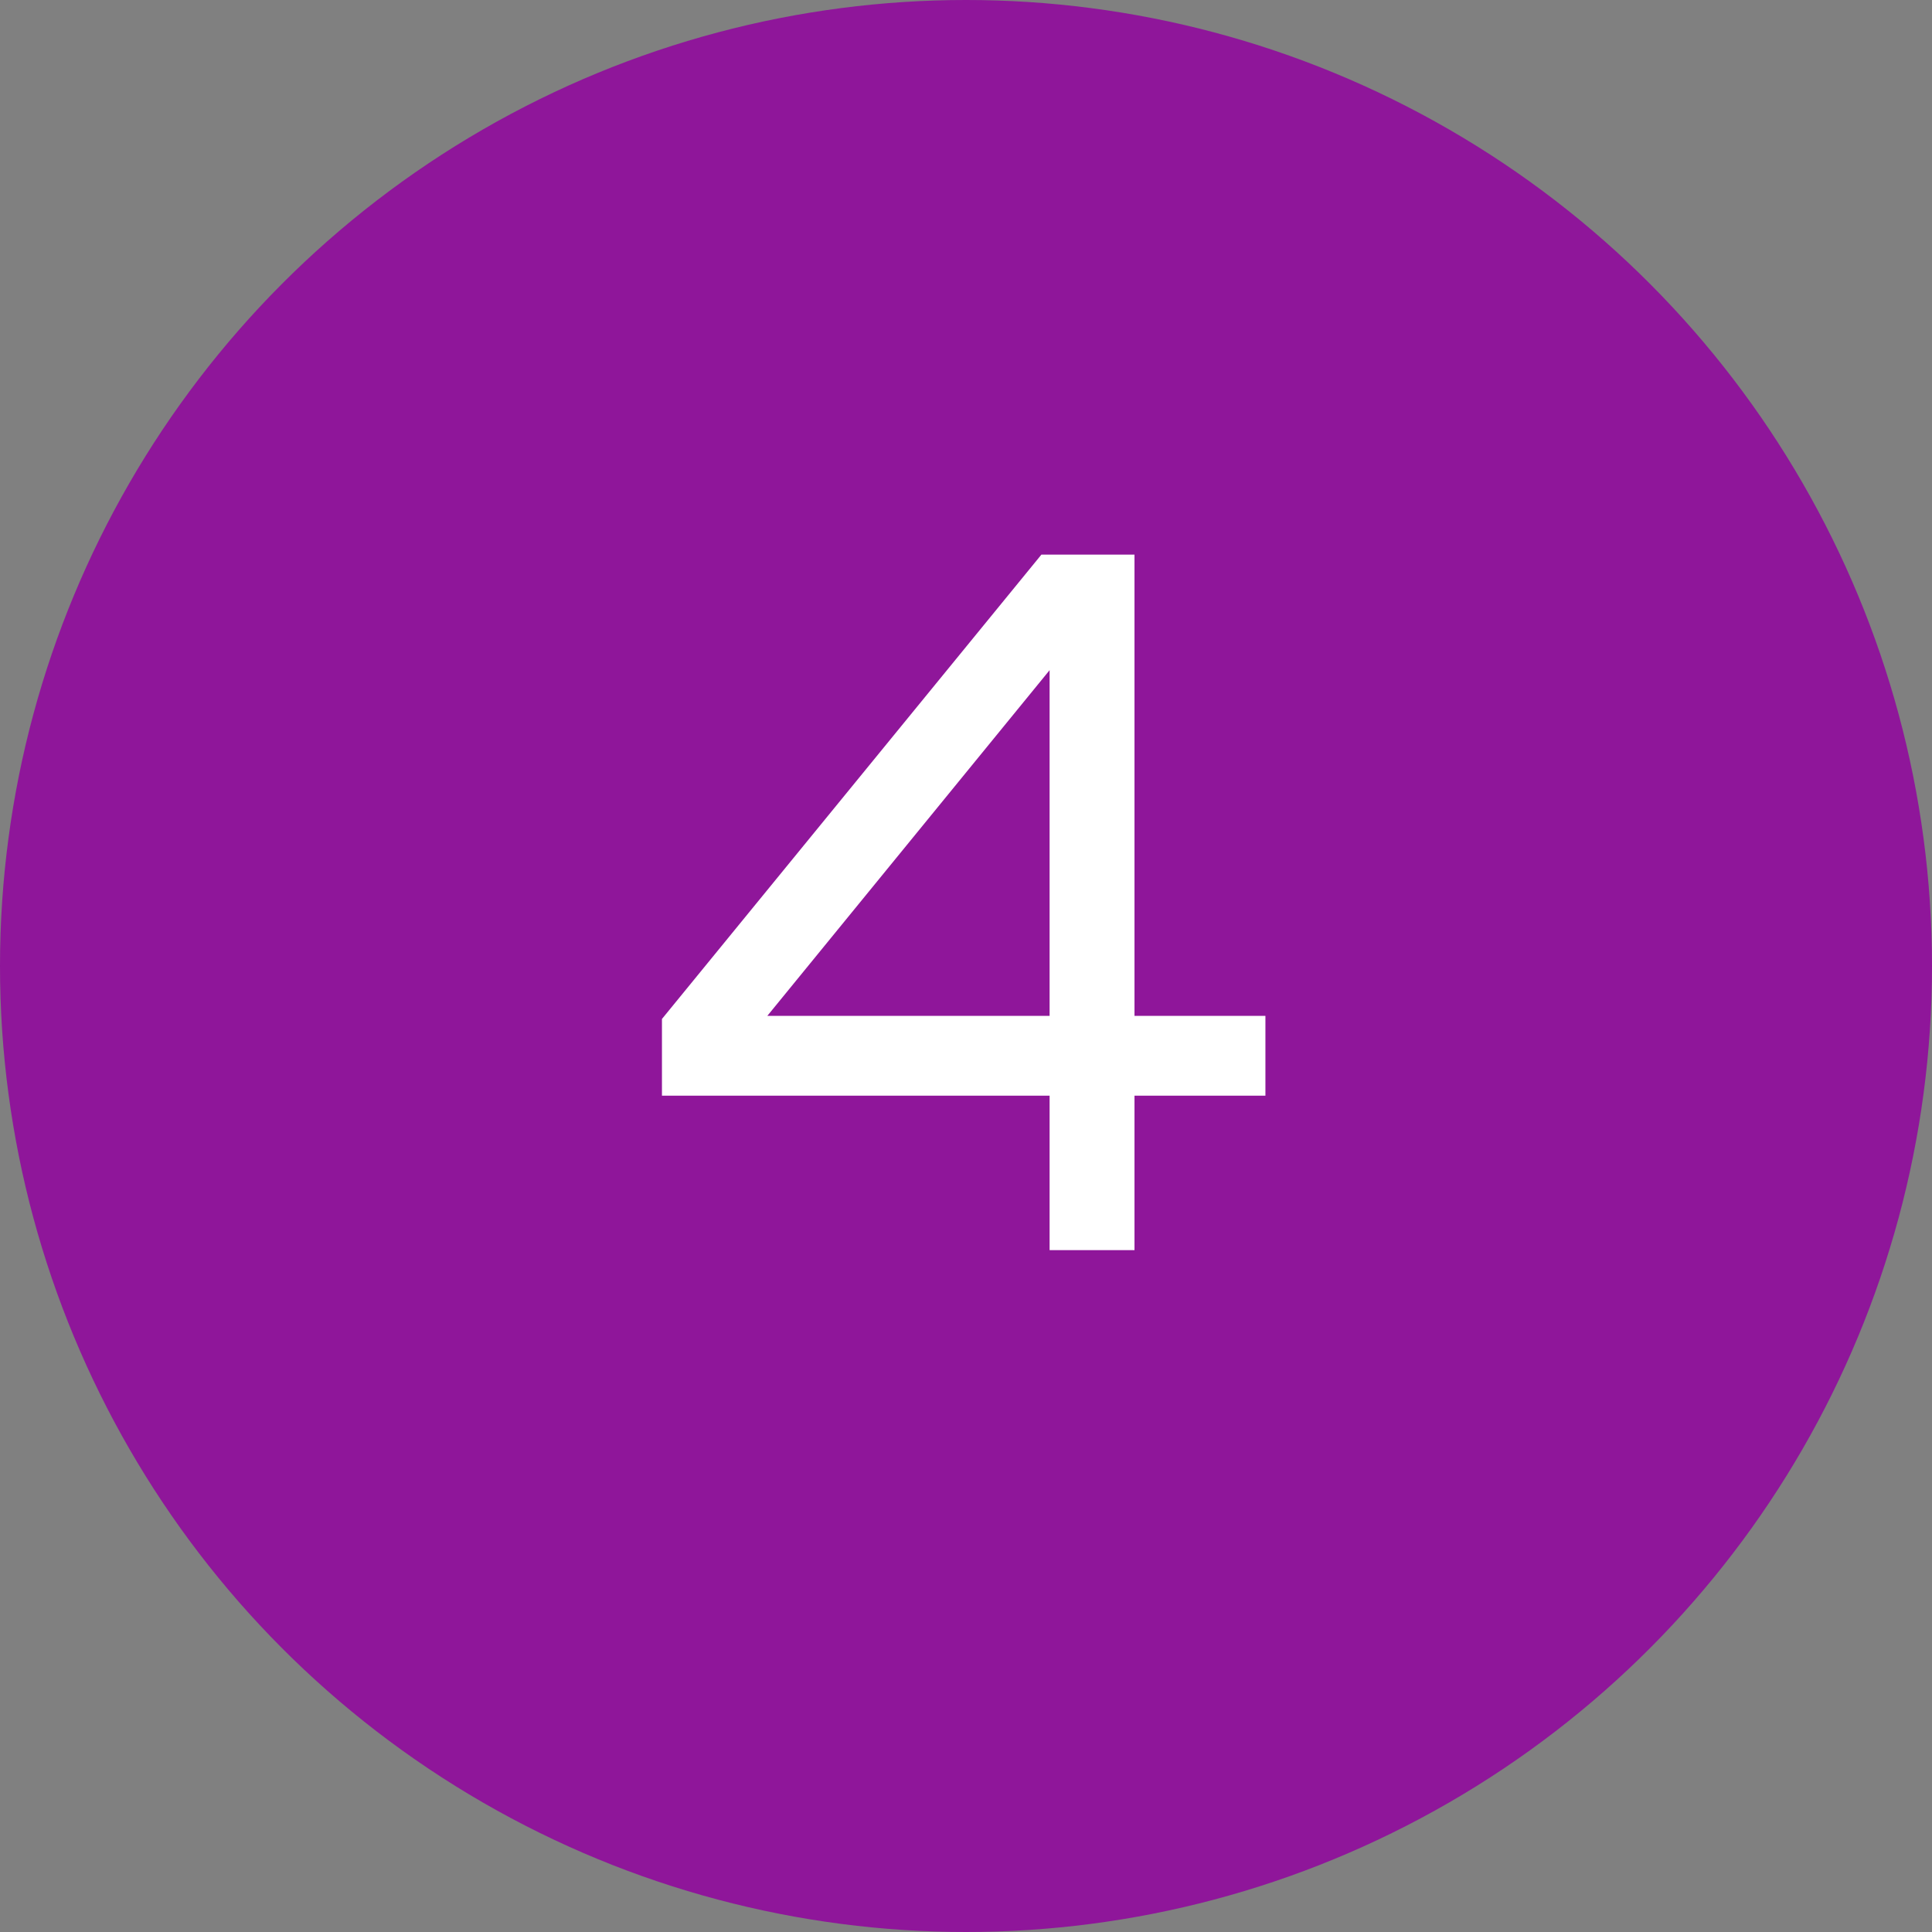
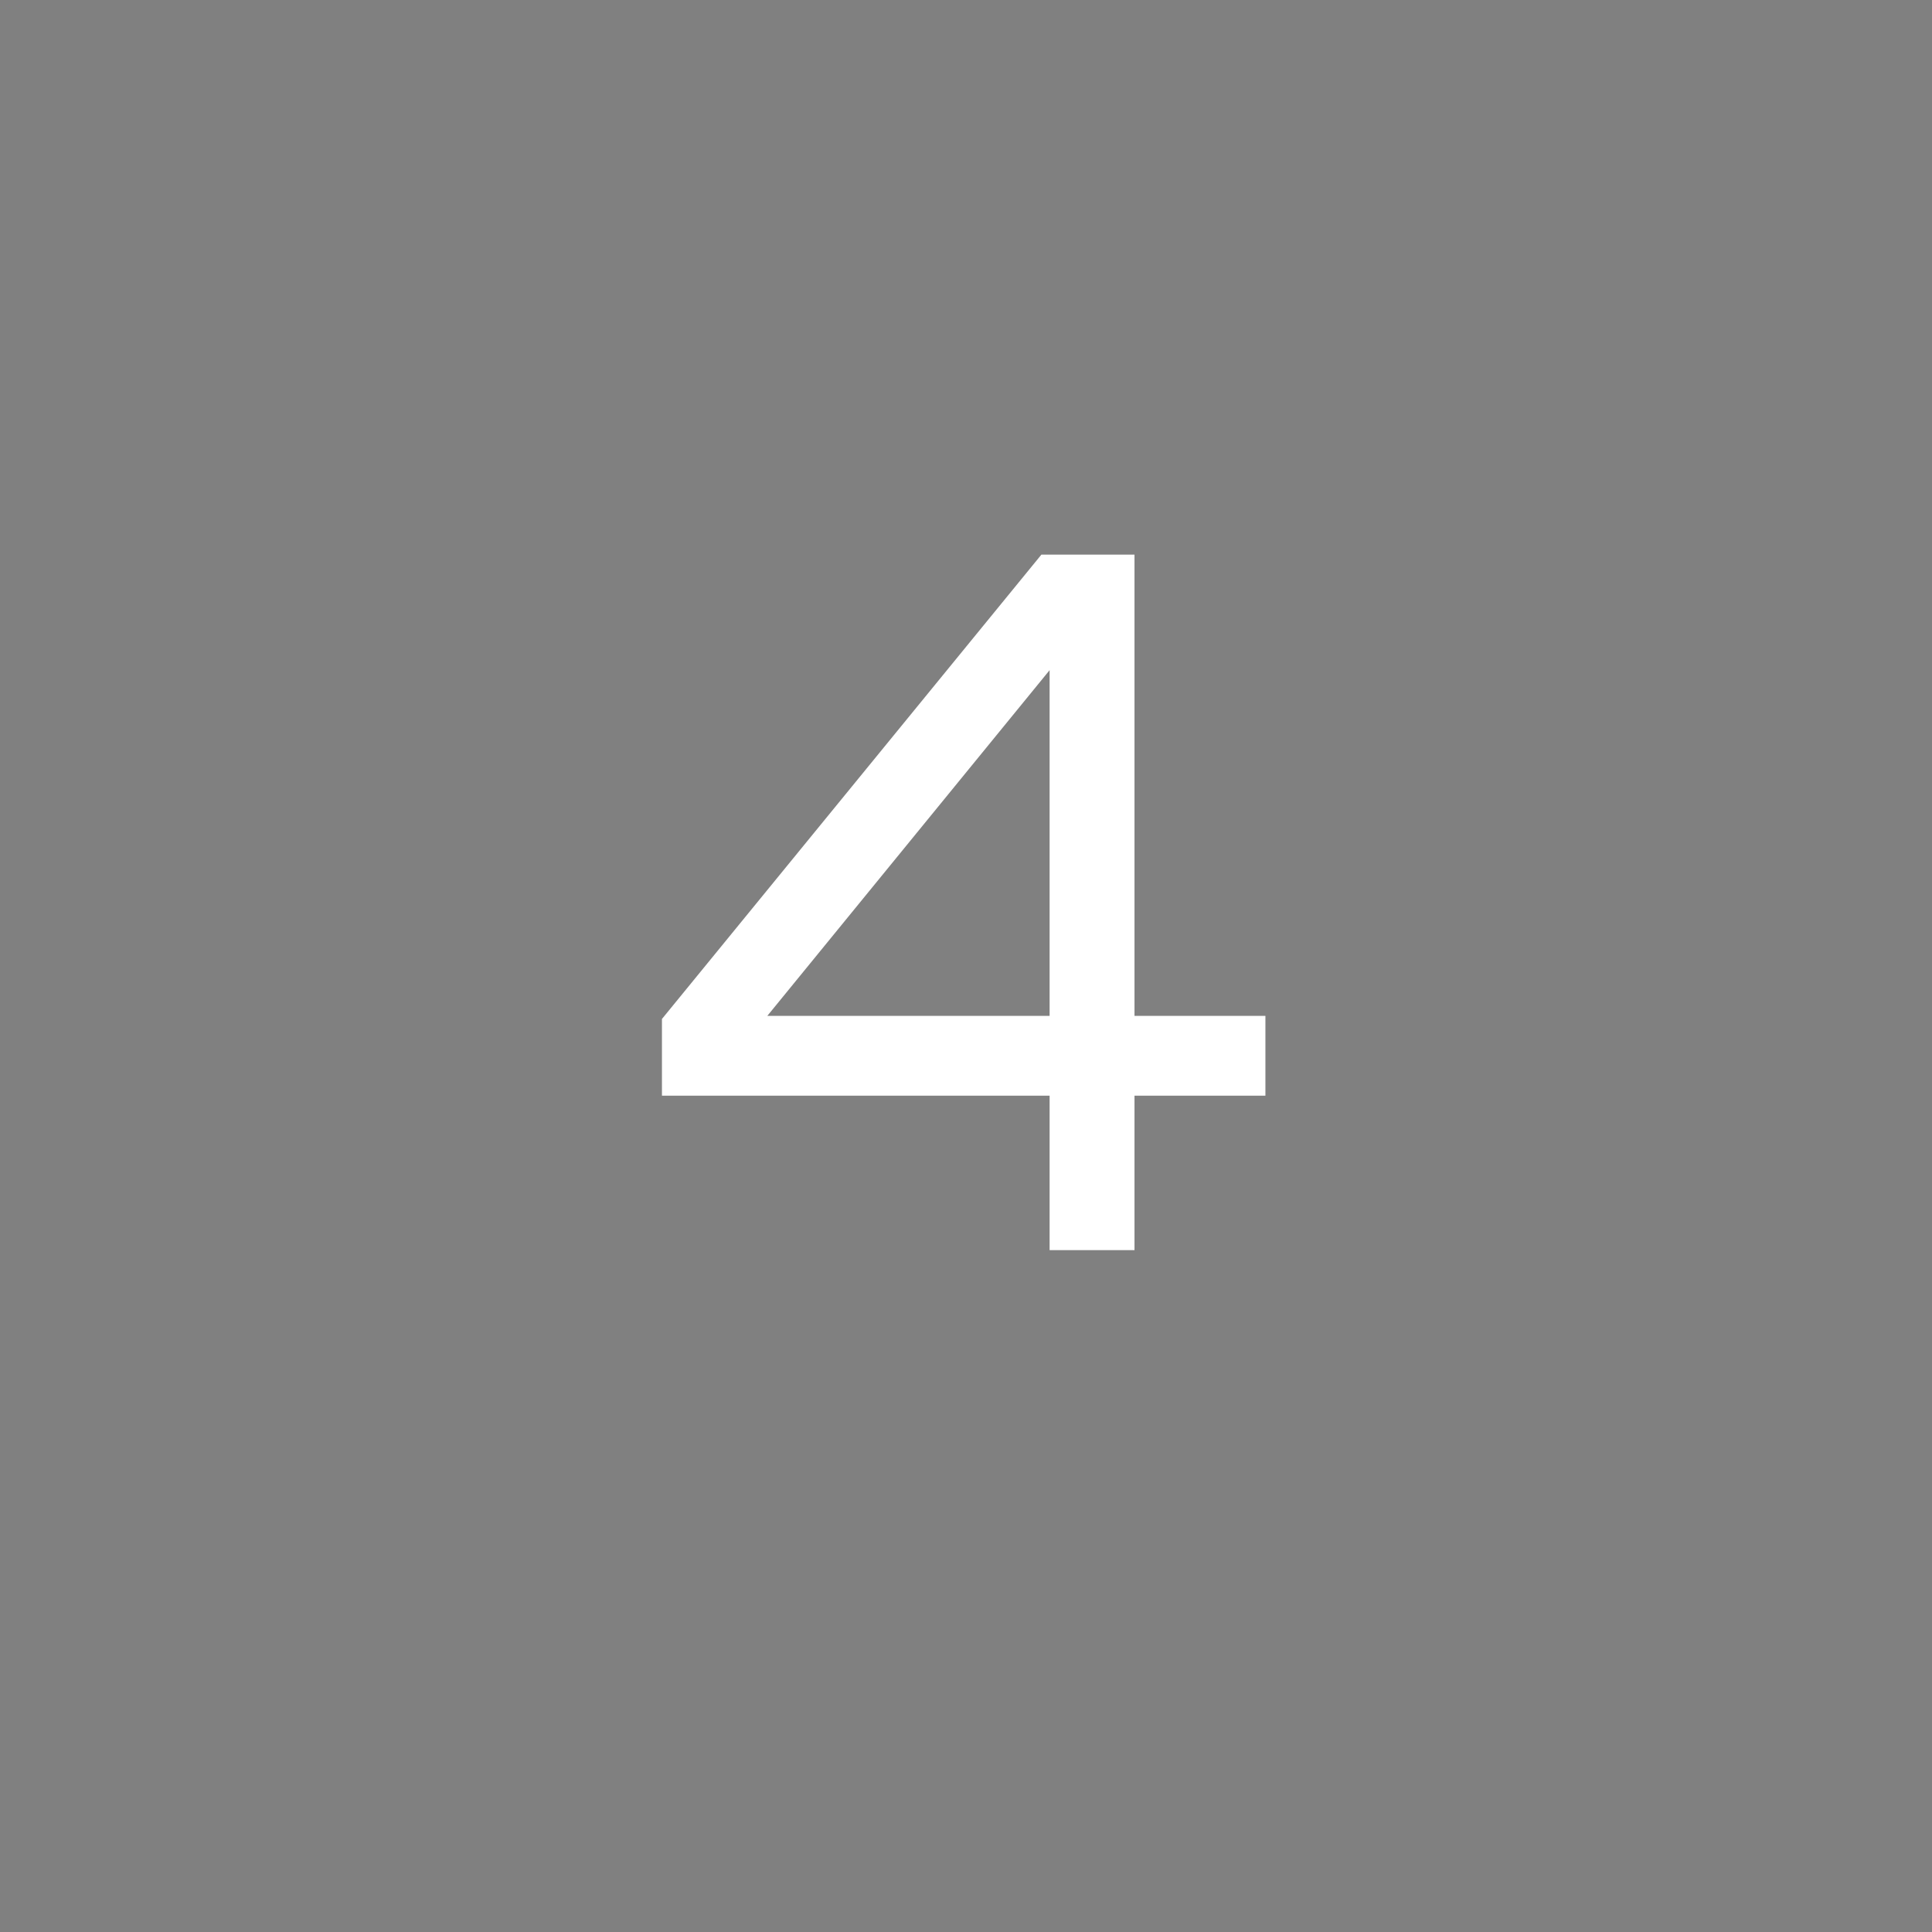
<svg xmlns="http://www.w3.org/2000/svg" width="136" height="136" viewBox="0 0 136 136" fill="none">
  <rect x="0" y="0" width="136" height="136" fill="#808080" stroke="none" />
-   <circle cx="68" cy="68" r="68" fill="#8F169A" />
  <path d="M73.309 39.04L46.597 71.728V77.128H73.885V88H79.861V77.128H89.077V71.512H79.861V39.04H73.309ZM73.885 71.512H54.013L73.885 47.176V71.512Z" fill="white" />
</svg>